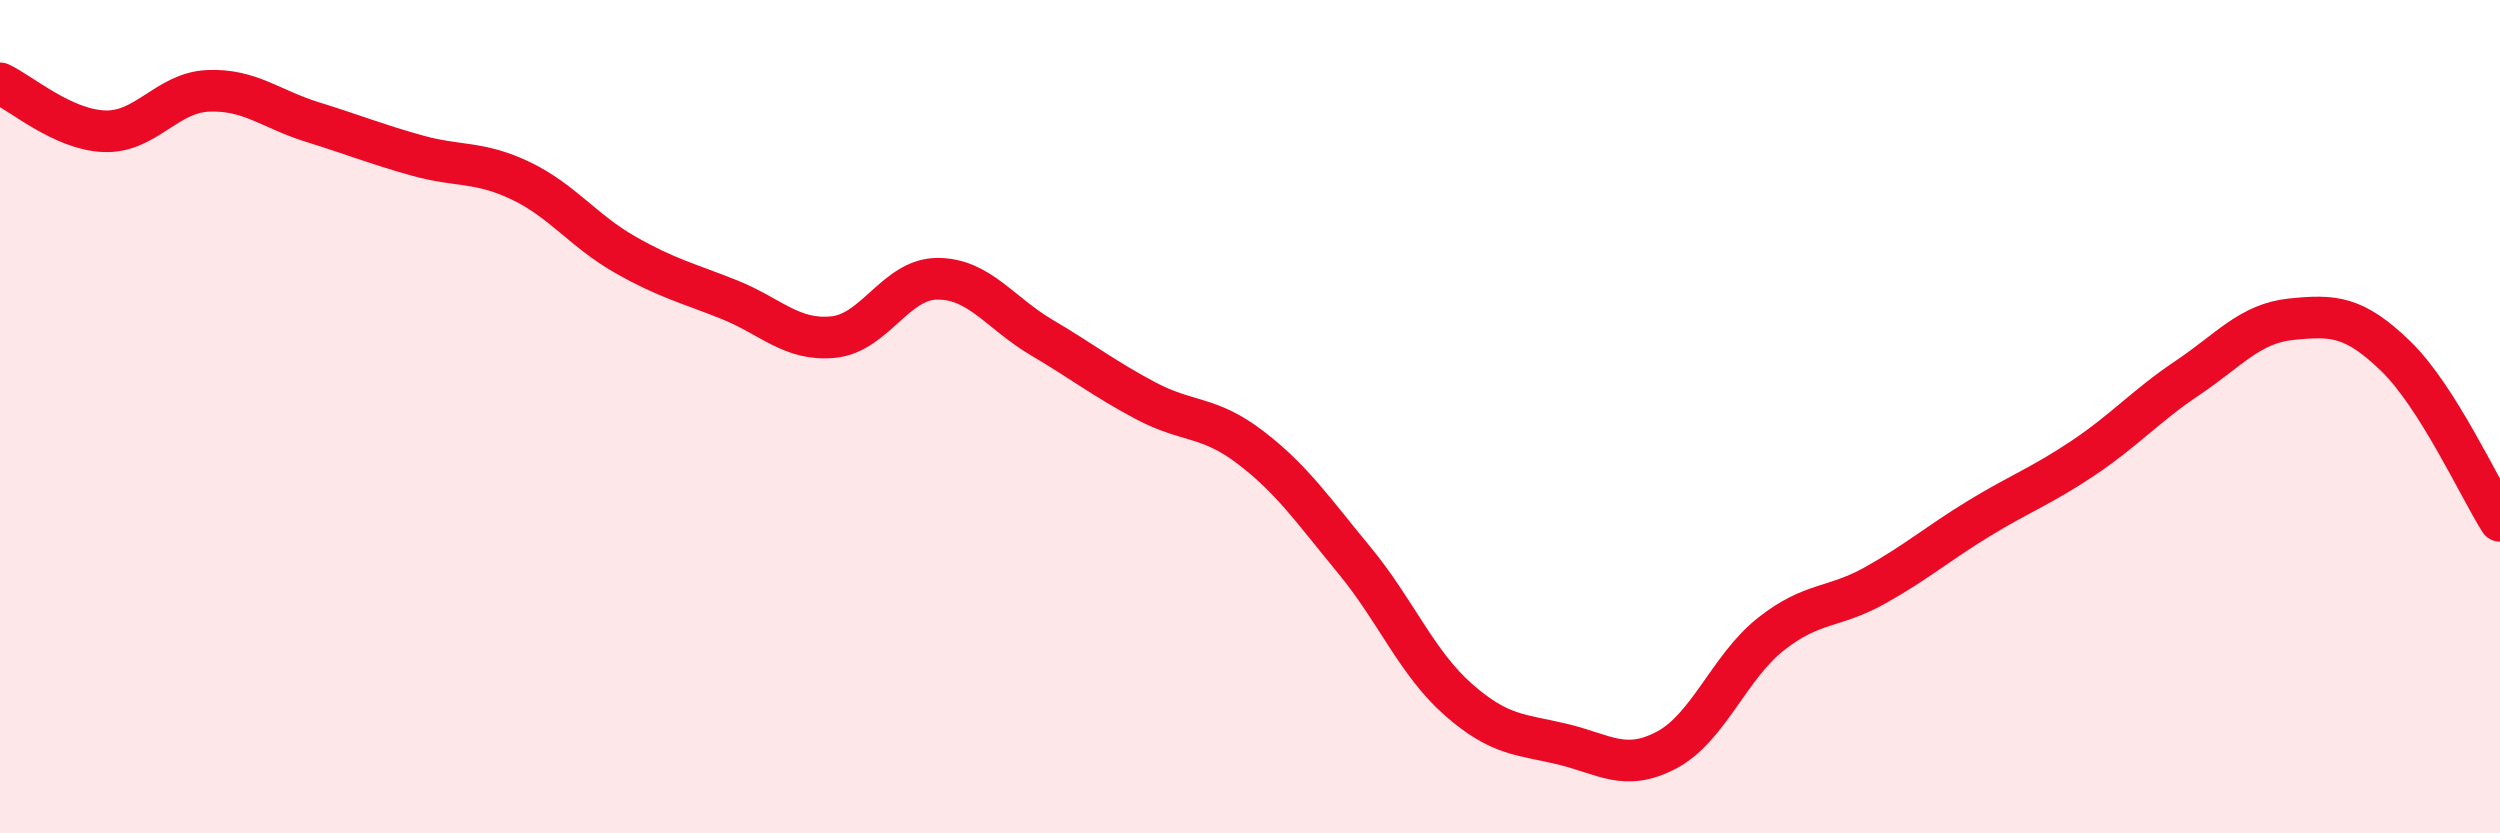
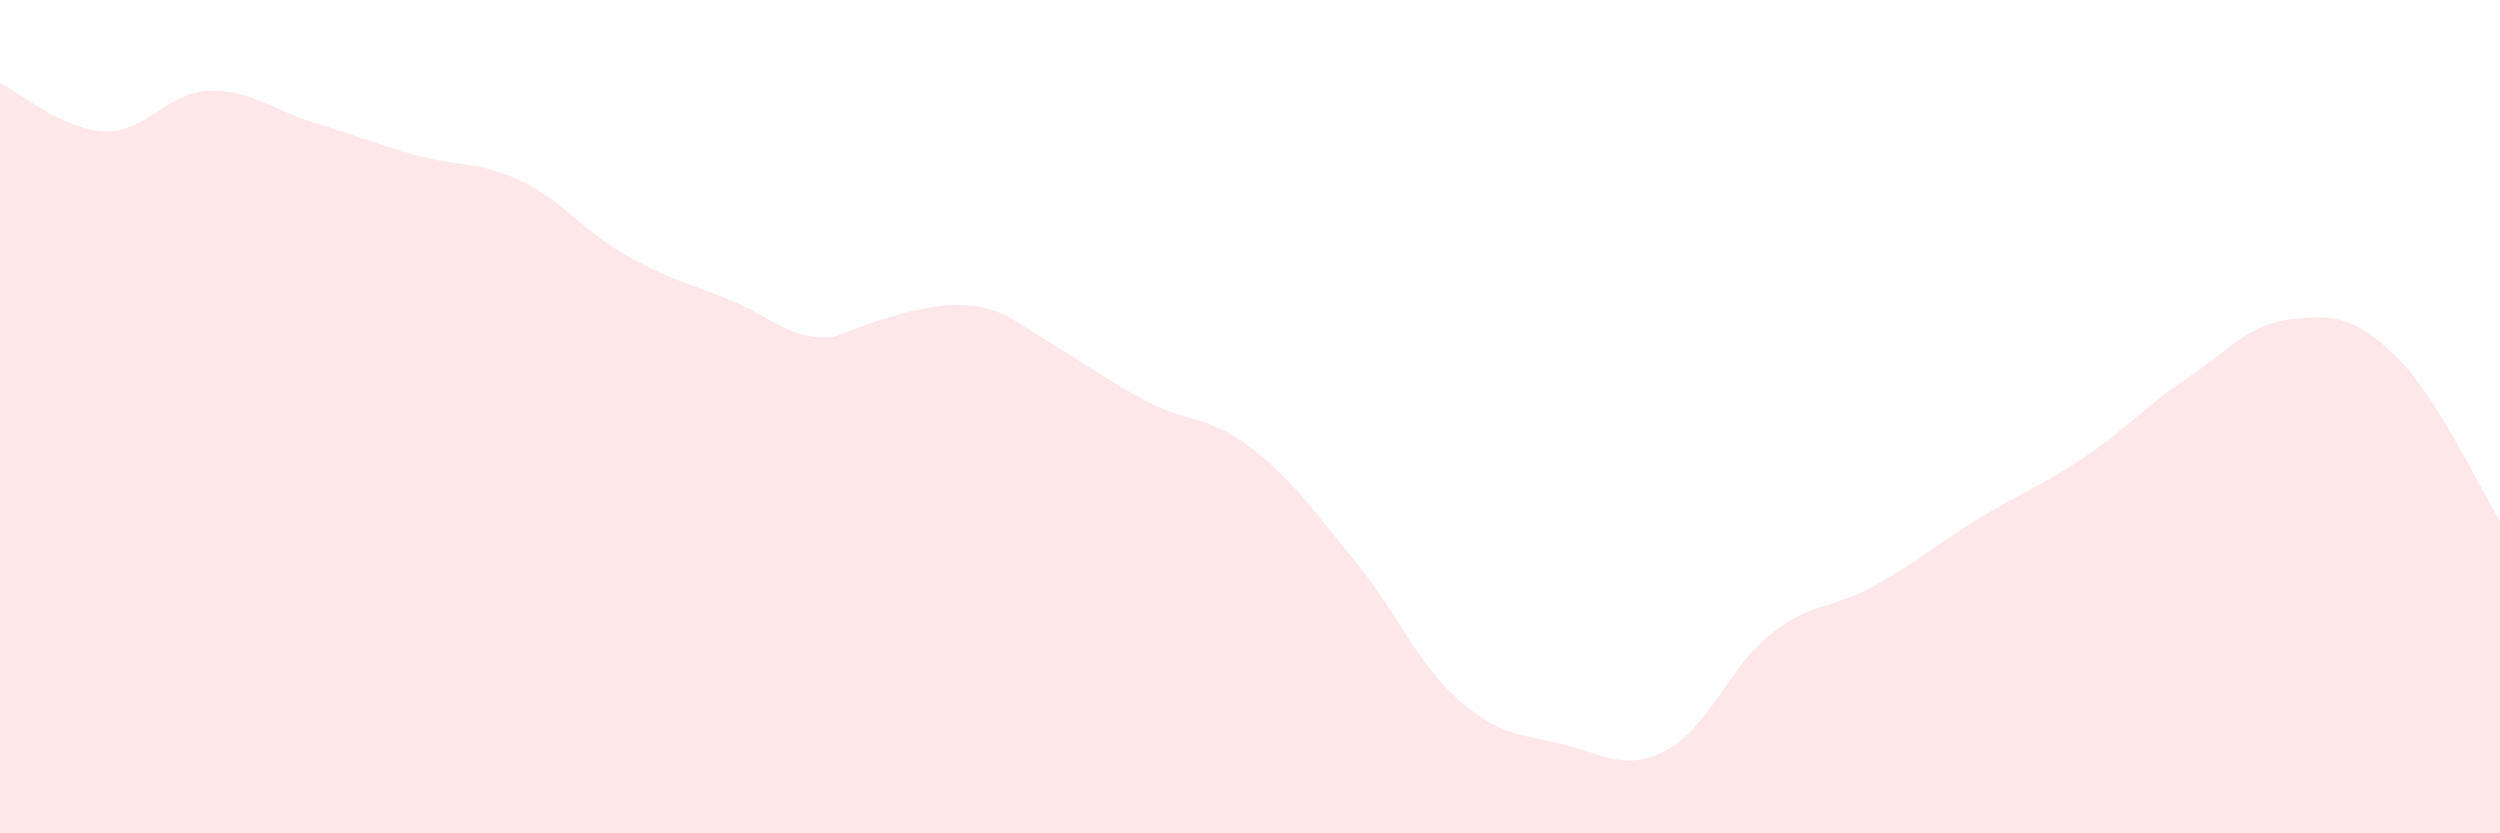
<svg xmlns="http://www.w3.org/2000/svg" width="60" height="20" viewBox="0 0 60 20">
-   <path d="M 0,2 C 0.5,2.23 1.5,3.11 2.5,3.15 C 3.5,3.19 4,2.22 5,2.18 C 6,2.14 6.5,2.62 7.5,2.93 C 8.5,3.24 9,3.45 10,3.73 C 11,4.01 11.5,3.86 12.5,4.34 C 13.5,4.82 14,5.54 15,6.11 C 16,6.68 16.5,6.79 17.5,7.19 C 18.5,7.59 19,8.19 20,8.09 C 21,7.99 21.5,6.69 22.5,6.69 C 23.5,6.69 24,7.51 25,8.1 C 26,8.69 26.5,9.09 27.5,9.62 C 28.5,10.15 29,9.97 30,10.73 C 31,11.49 31.5,12.23 32.5,13.44 C 33.5,14.65 34,15.91 35,16.79 C 36,17.67 36.5,17.62 37.5,17.86 C 38.5,18.1 39,18.53 40,18 C 41,17.47 41.5,16.01 42.5,15.22 C 43.5,14.43 44,14.61 45,14.05 C 46,13.49 46.5,13.05 47.5,12.44 C 48.5,11.83 49,11.66 50,10.99 C 51,10.32 51.5,9.74 52.5,9.07 C 53.5,8.4 54,7.76 55,7.66 C 56,7.56 56.5,7.58 57.5,8.55 C 58.5,9.52 59.5,11.71 60,12.5L60 20L0 20Z" fill="#EB0A25" opacity="0.1" stroke-linecap="round" stroke-linejoin="round" />
-   <path d="M 0,2 C 0.5,2.23 1.5,3.11 2.5,3.15 C 3.5,3.19 4,2.22 5,2.18 C 6,2.14 6.5,2.62 7.5,2.93 C 8.5,3.24 9,3.45 10,3.73 C 11,4.01 11.5,3.86 12.5,4.34 C 13.5,4.82 14,5.54 15,6.11 C 16,6.68 16.5,6.79 17.5,7.19 C 18.5,7.59 19,8.19 20,8.09 C 21,7.99 21.5,6.69 22.5,6.69 C 23.5,6.69 24,7.51 25,8.1 C 26,8.69 26.5,9.09 27.5,9.62 C 28.5,10.15 29,9.97 30,10.73 C 31,11.49 31.5,12.23 32.5,13.44 C 33.5,14.65 34,15.91 35,16.79 C 36,17.67 36.5,17.62 37.5,17.86 C 38.5,18.1 39,18.53 40,18 C 41,17.47 41.5,16.01 42.5,15.22 C 43.5,14.43 44,14.61 45,14.05 C 46,13.49 46.5,13.05 47.5,12.44 C 48.5,11.83 49,11.66 50,10.99 C 51,10.32 51.5,9.74 52.5,9.07 C 53.5,8.4 54,7.76 55,7.66 C 56,7.56 56.5,7.58 57.5,8.55 C 58.5,9.52 59.5,11.71 60,12.5" stroke="#EB0A25" stroke-width="1" fill="none" stroke-linecap="round" stroke-linejoin="round" />
+   <path d="M 0,2 C 0.5,2.23 1.5,3.11 2.5,3.15 C 3.5,3.19 4,2.22 5,2.18 C 6,2.14 6.5,2.62 7.5,2.93 C 8.5,3.24 9,3.45 10,3.73 C 11,4.01 11.5,3.86 12.5,4.34 C 13.5,4.82 14,5.54 15,6.11 C 16,6.68 16.5,6.79 17.5,7.19 C 18.5,7.59 19,8.19 20,8.09 C 23.5,6.69 24,7.51 25,8.1 C 26,8.69 26.5,9.09 27.5,9.62 C 28.5,10.15 29,9.97 30,10.73 C 31,11.49 31.5,12.23 32.5,13.44 C 33.5,14.65 34,15.91 35,16.79 C 36,17.67 36.5,17.62 37.5,17.86 C 38.5,18.1 39,18.53 40,18 C 41,17.47 41.5,16.01 42.5,15.22 C 43.5,14.43 44,14.61 45,14.05 C 46,13.49 46.5,13.05 47.5,12.44 C 48.5,11.83 49,11.66 50,10.99 C 51,10.32 51.5,9.74 52.5,9.07 C 53.5,8.4 54,7.76 55,7.66 C 56,7.56 56.5,7.58 57.5,8.55 C 58.5,9.52 59.5,11.71 60,12.5L60 20L0 20Z" fill="#EB0A25" opacity="0.1" stroke-linecap="round" stroke-linejoin="round" />
</svg>